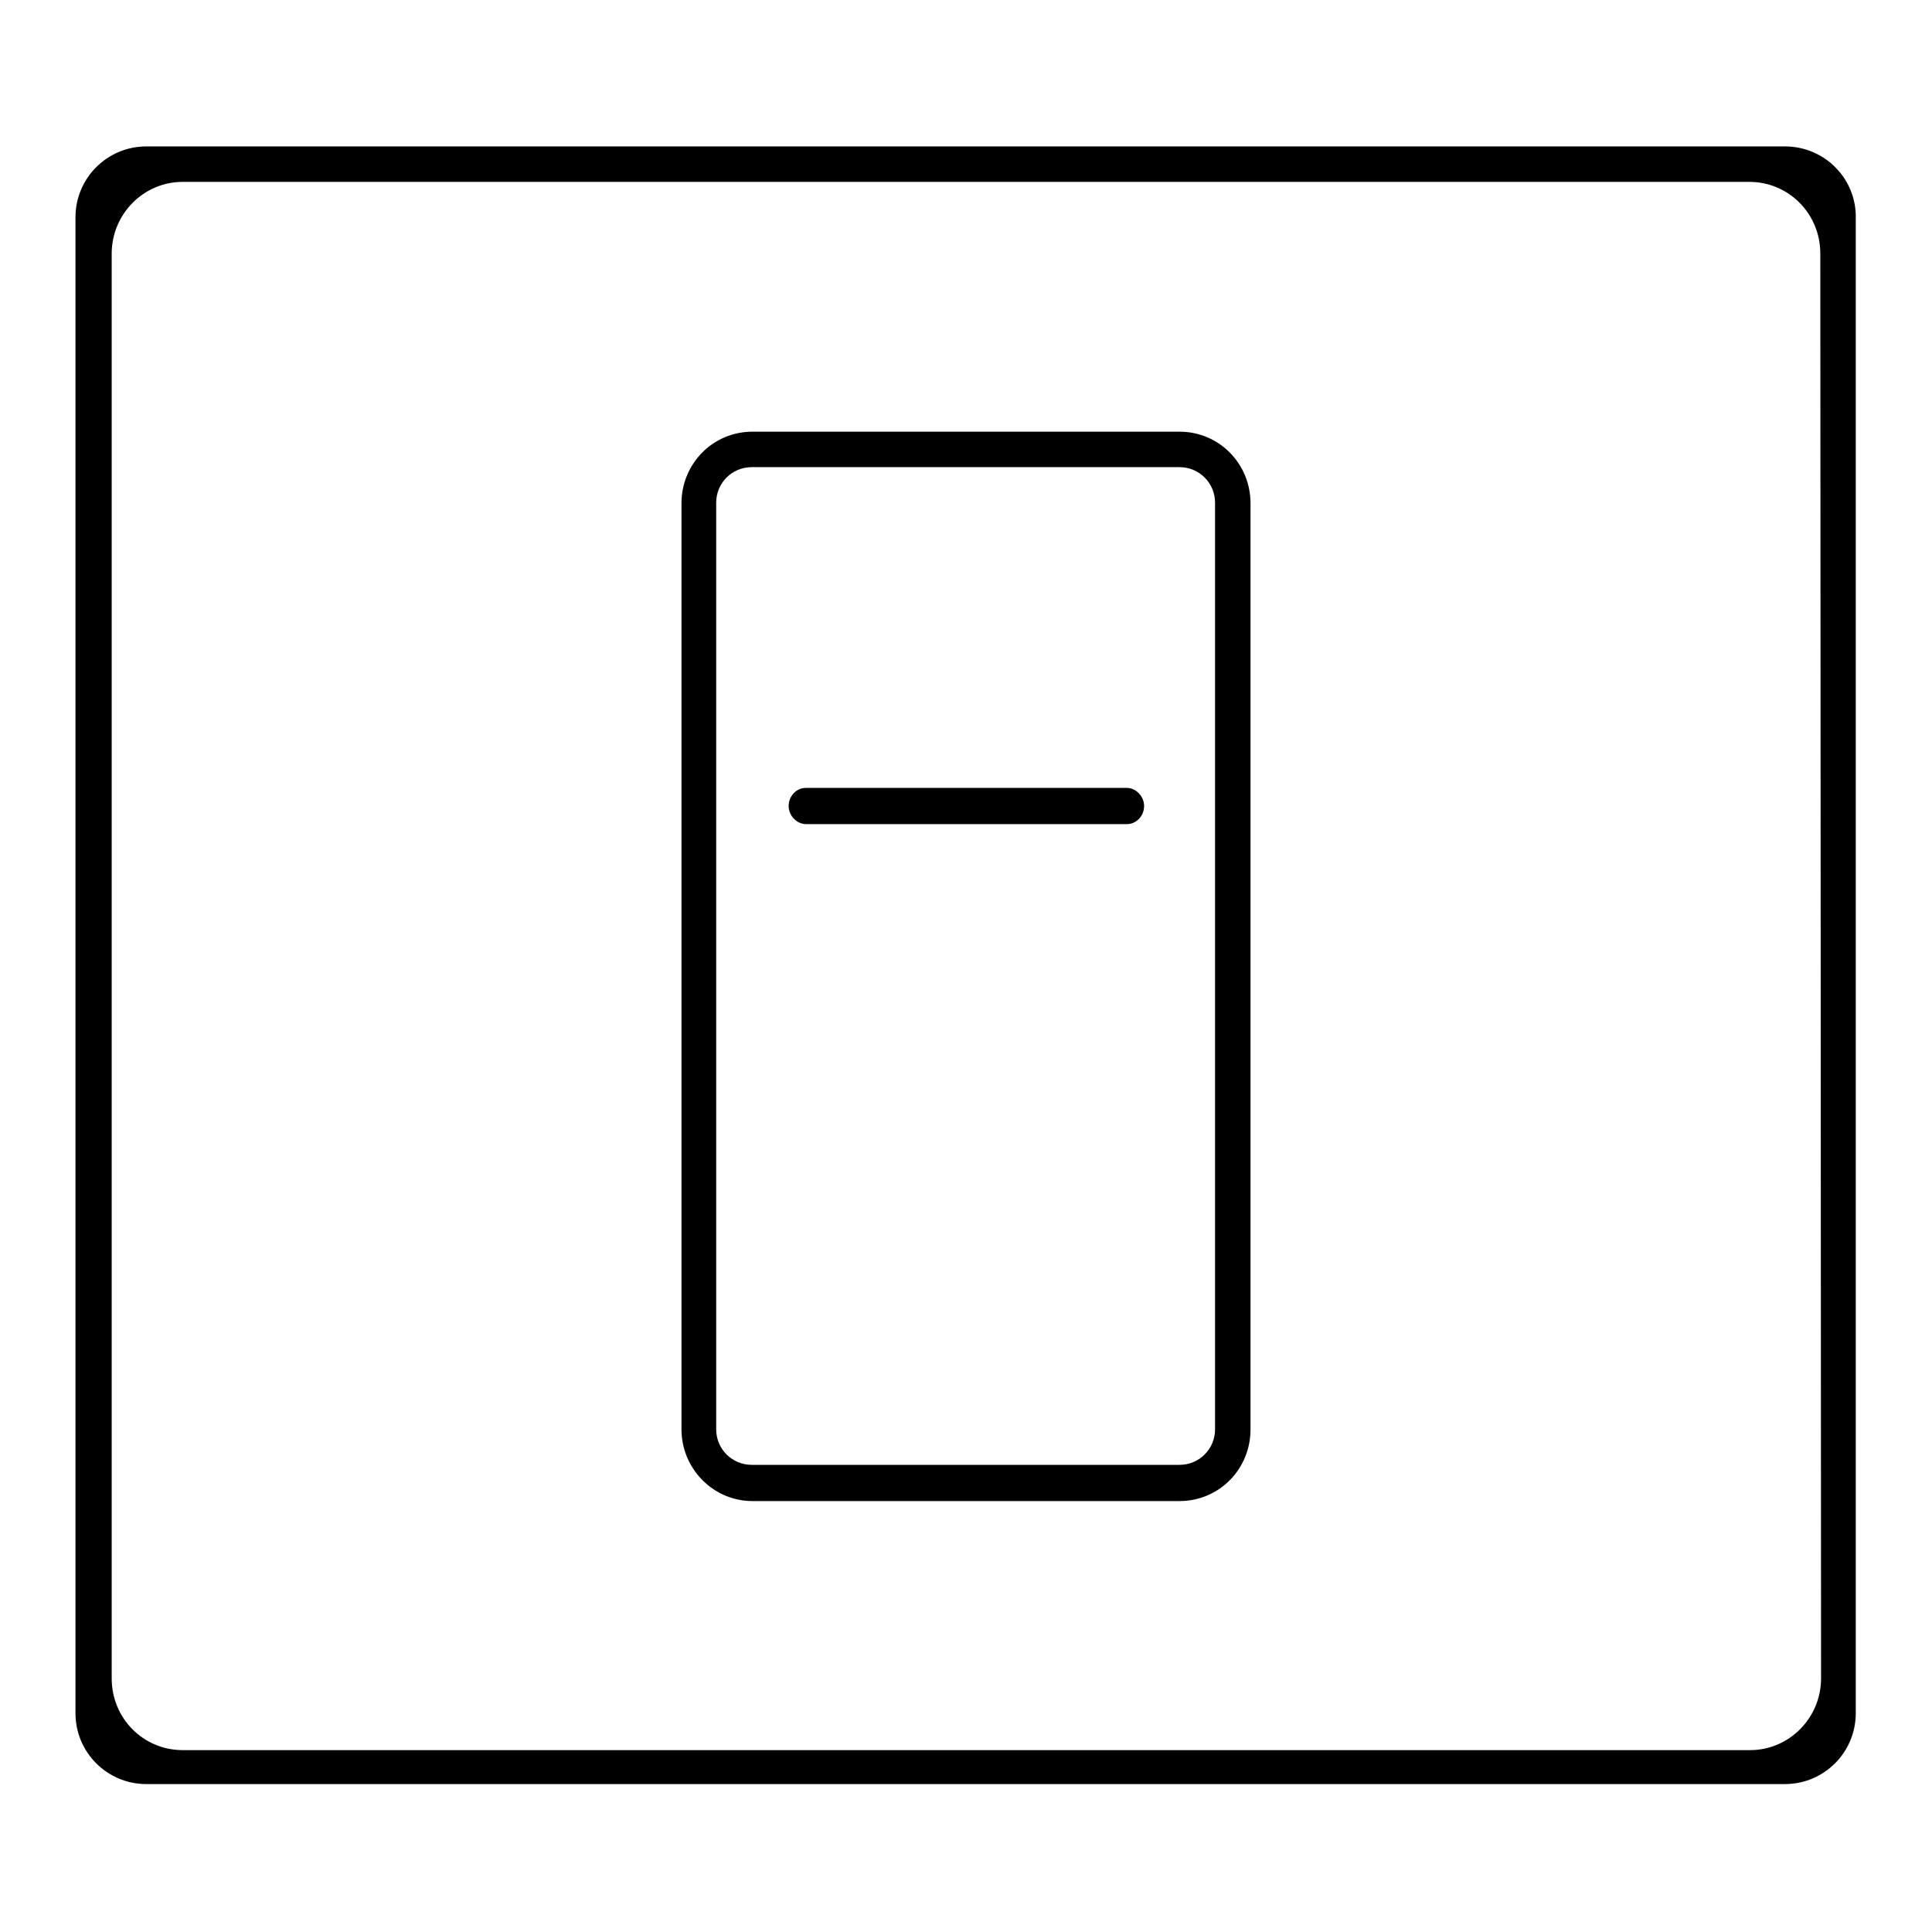
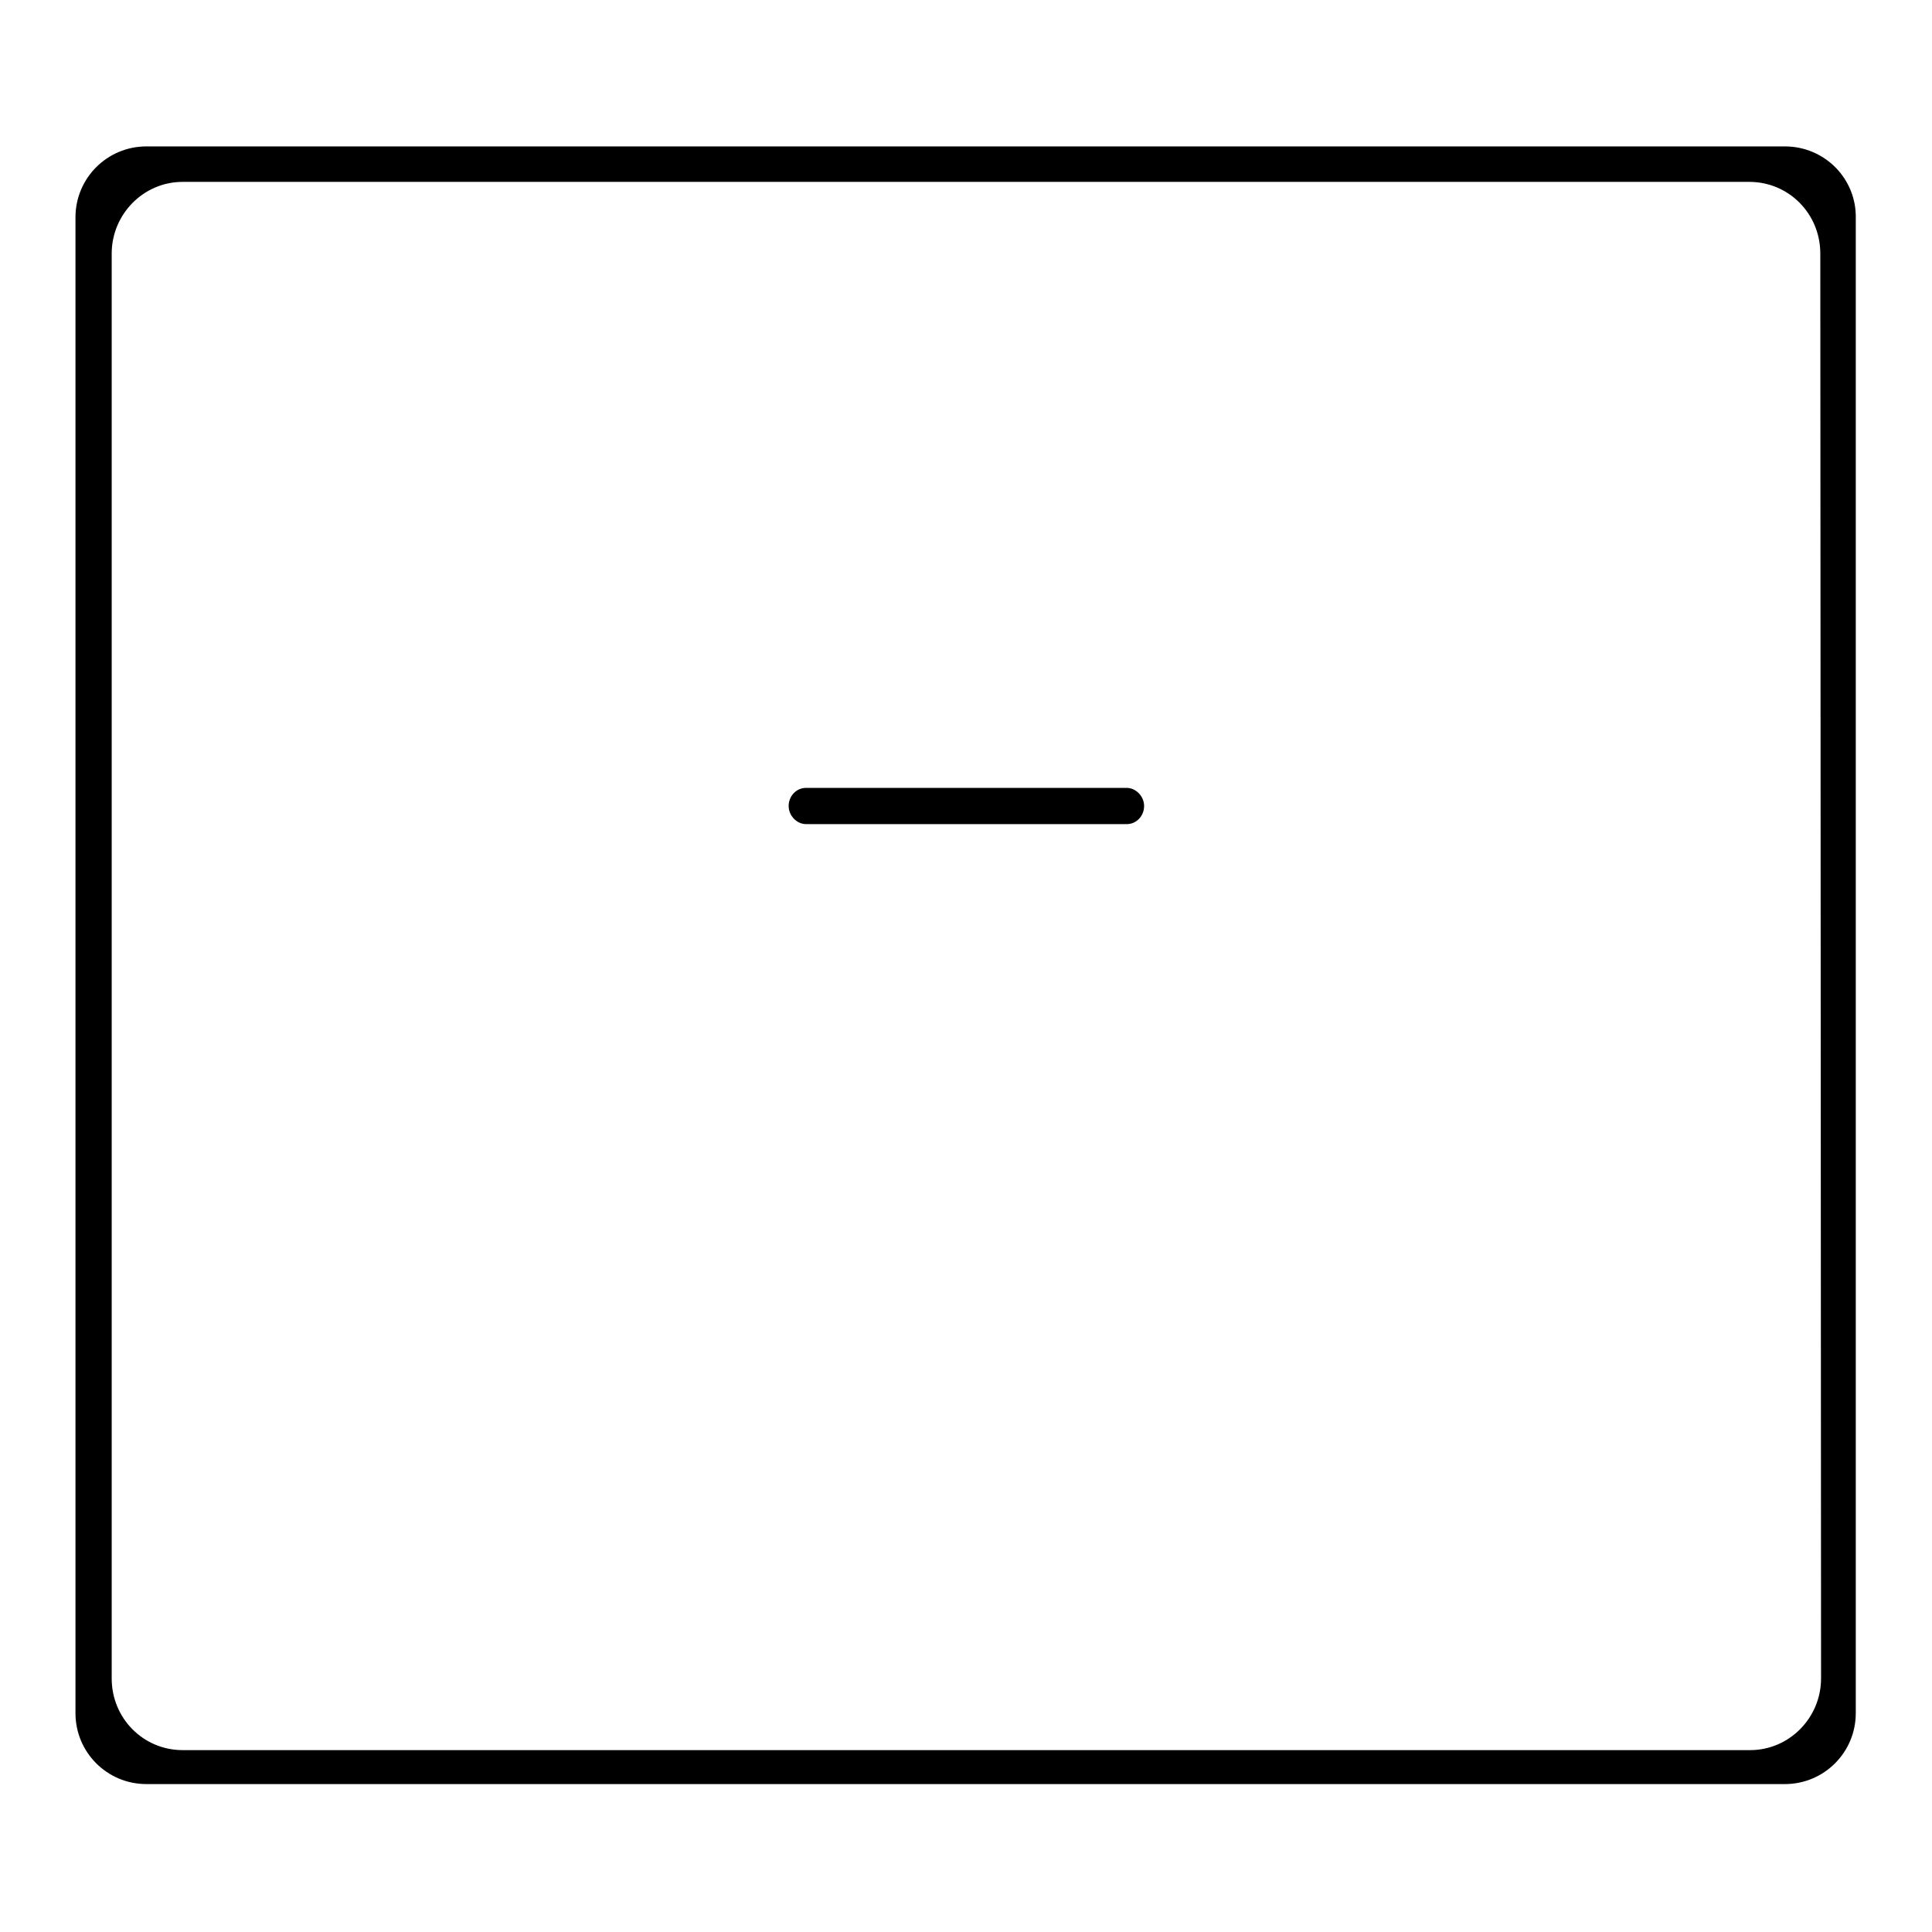
<svg xmlns="http://www.w3.org/2000/svg" version="1.1" x="0px" y="0px" viewBox="0 0 256 256" enable-background="new 0 0 256 256" xml:space="preserve">
  <g>
    <g>
      <path fill="#000000" d="M149.3,104.4h-42.5c-1.3,0-2.3,1.1-2.3,2.4c0,1.3,1.1,2.4,2.3,2.4h42.5c1.3,0,2.3-1.1,2.3-2.4S150.5,104.4,149.3,104.4z" />
-       <path fill="#000000" d="M156.3,57.2H99.7c-5.2,0-9.4,4.2-9.4,9.5v122.7c0,5.2,4.2,9.5,9.4,9.5h56.6c5.2,0,9.4-4.2,9.4-9.5V66.7C165.7,61.4,161.5,57.2,156.3,57.2z M161,189.4c0,2.6-2.1,4.7-4.7,4.7H99.6c-2.6,0-4.7-2.1-4.7-4.7V66.6c0-2.6,2.1-4.7,4.7-4.7h56.7c2.6,0,4.7,2.1,4.7,4.7V189.4L161,189.4z" />
      <path fill="#000000" d="M236.5,19.4H19.4c-5.2,0-9.4,4.2-9.4,9.4v198.2c0,5.2,4.2,9.4,9.4,9.4h217.1c5.2,0,9.4-4.2,9.4-9.4V28.9C246,23.7,241.8,19.4,236.5,19.4z M241.3,222.4c0,5.2-4.2,9.5-9.4,9.5H24.2c-5.2,0-9.4-4.2-9.4-9.5V33.6c0-5.2,4.2-9.5,9.4-9.5h207.6c5.2,0,9.4,4.2,9.4,9.5L241.3,222.4L241.3,222.4z" />
    </g>
  </g>
</svg>